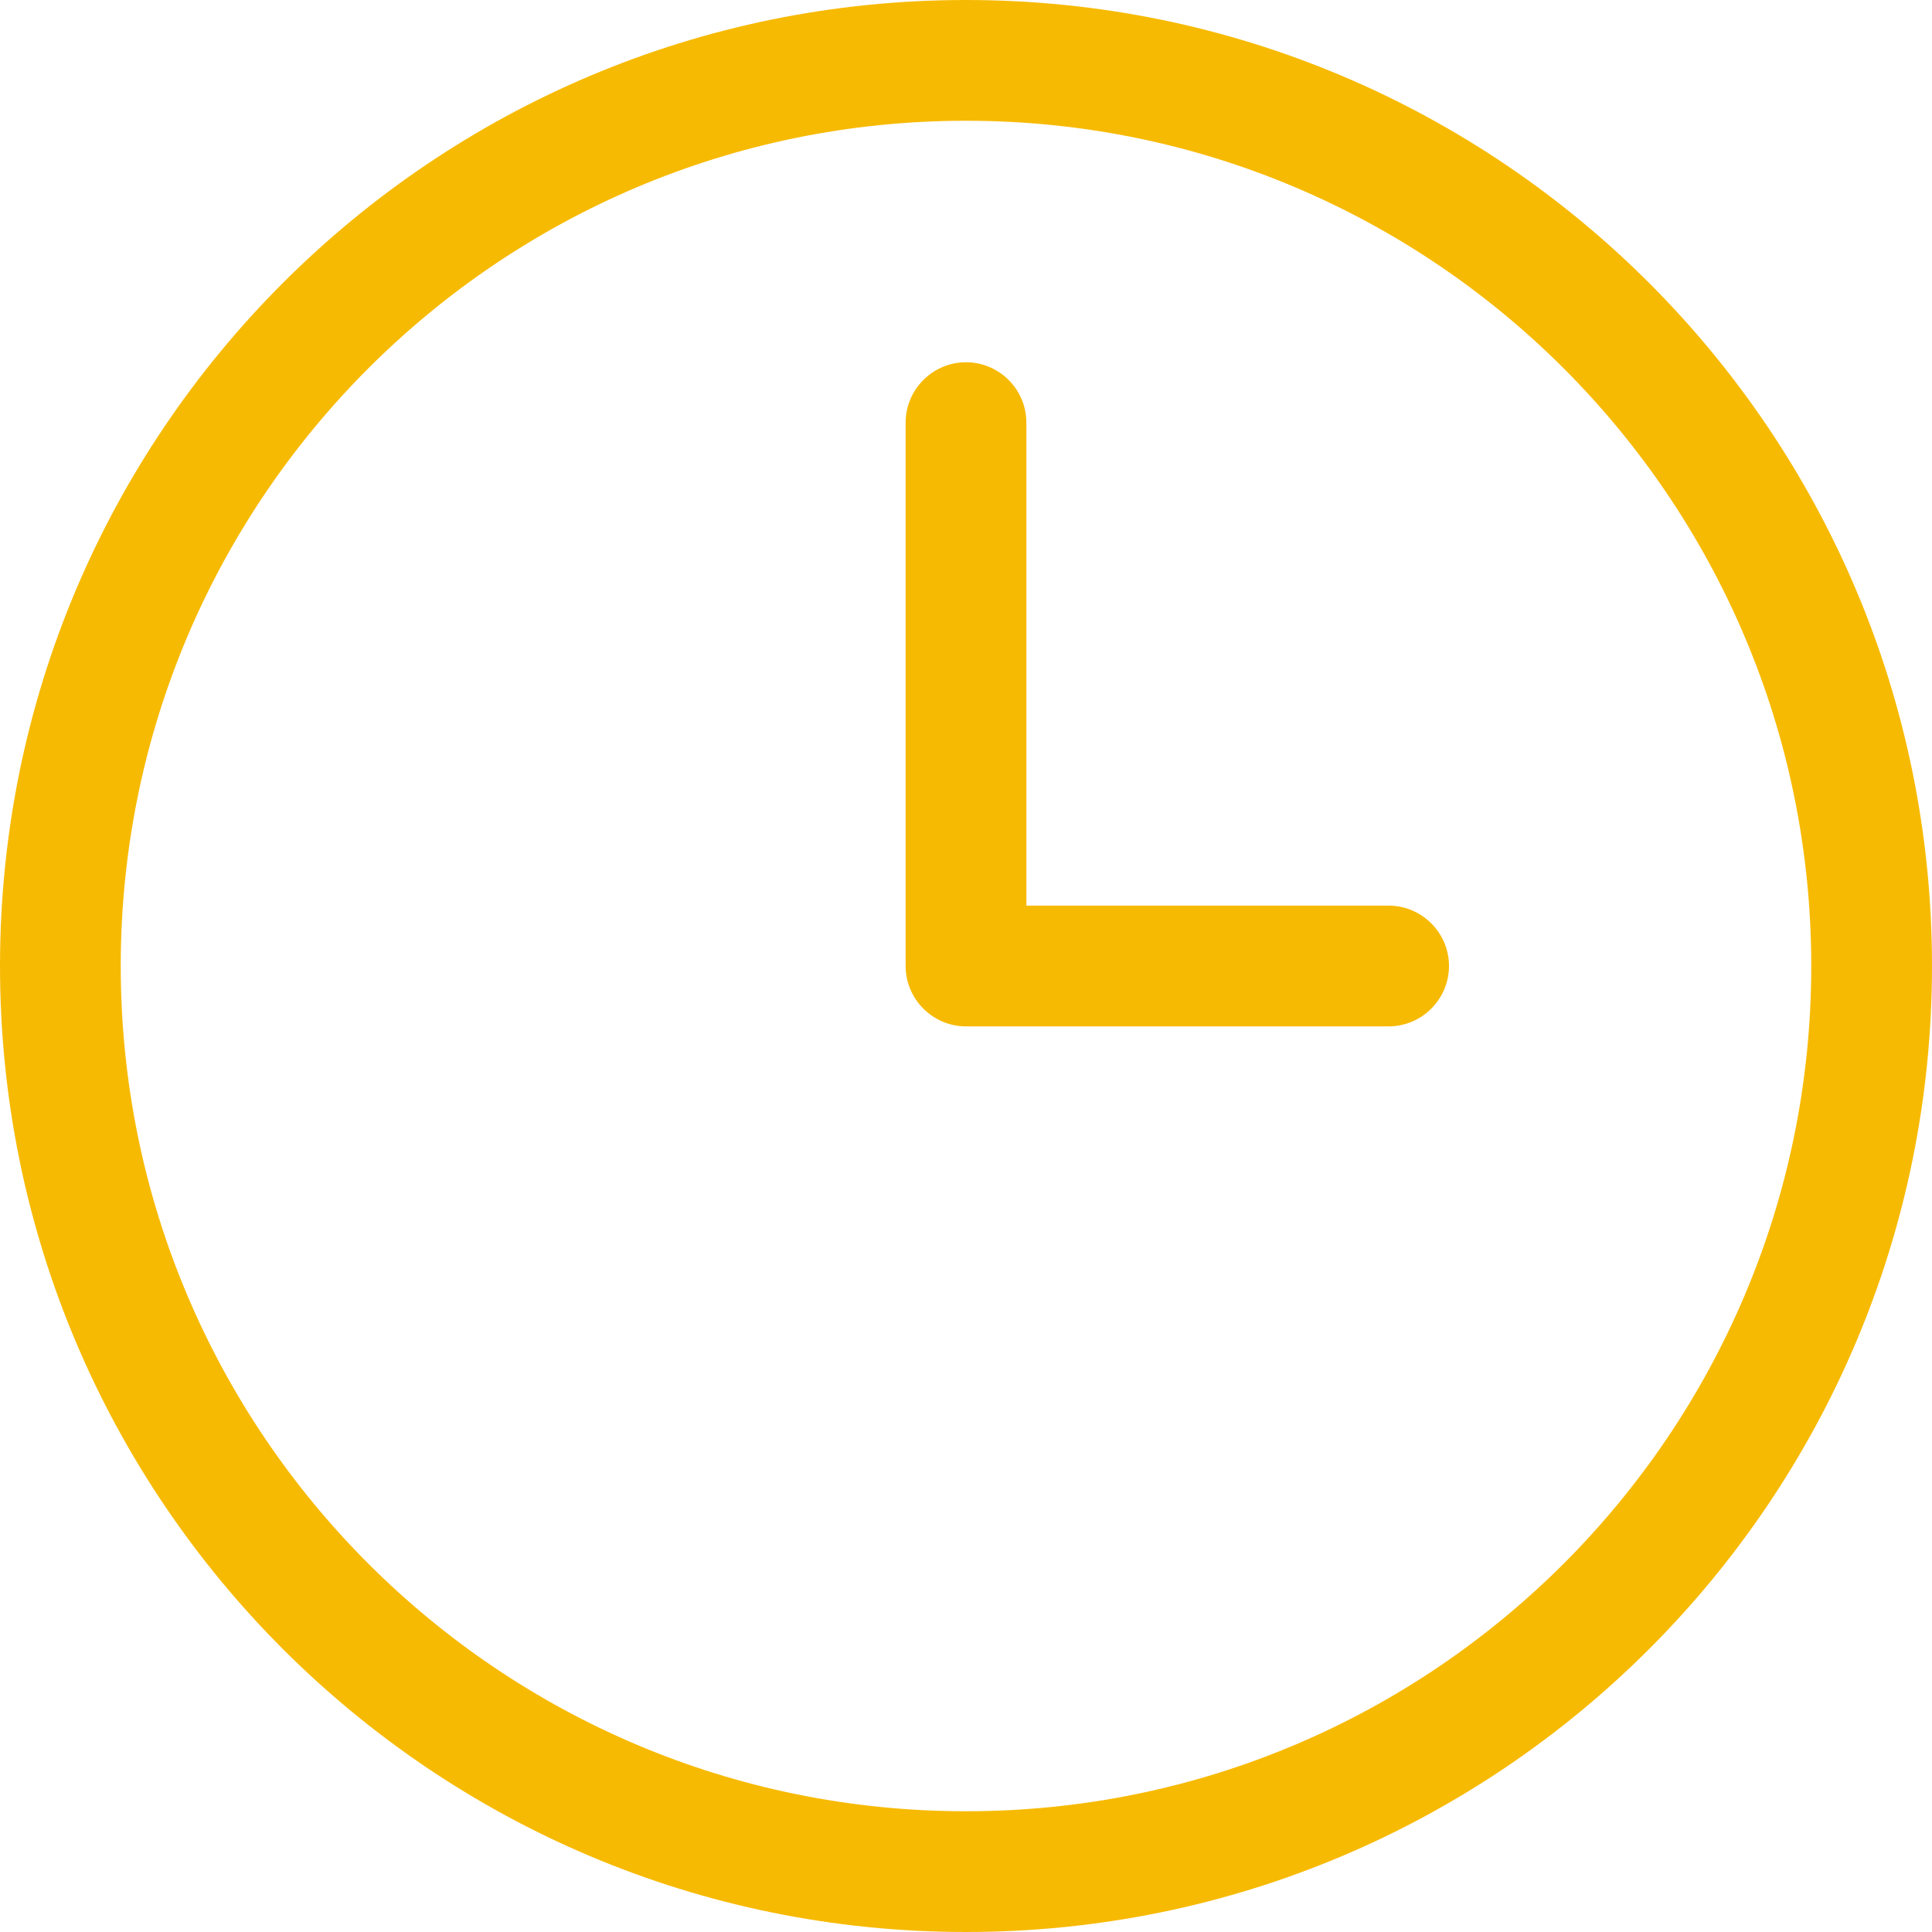
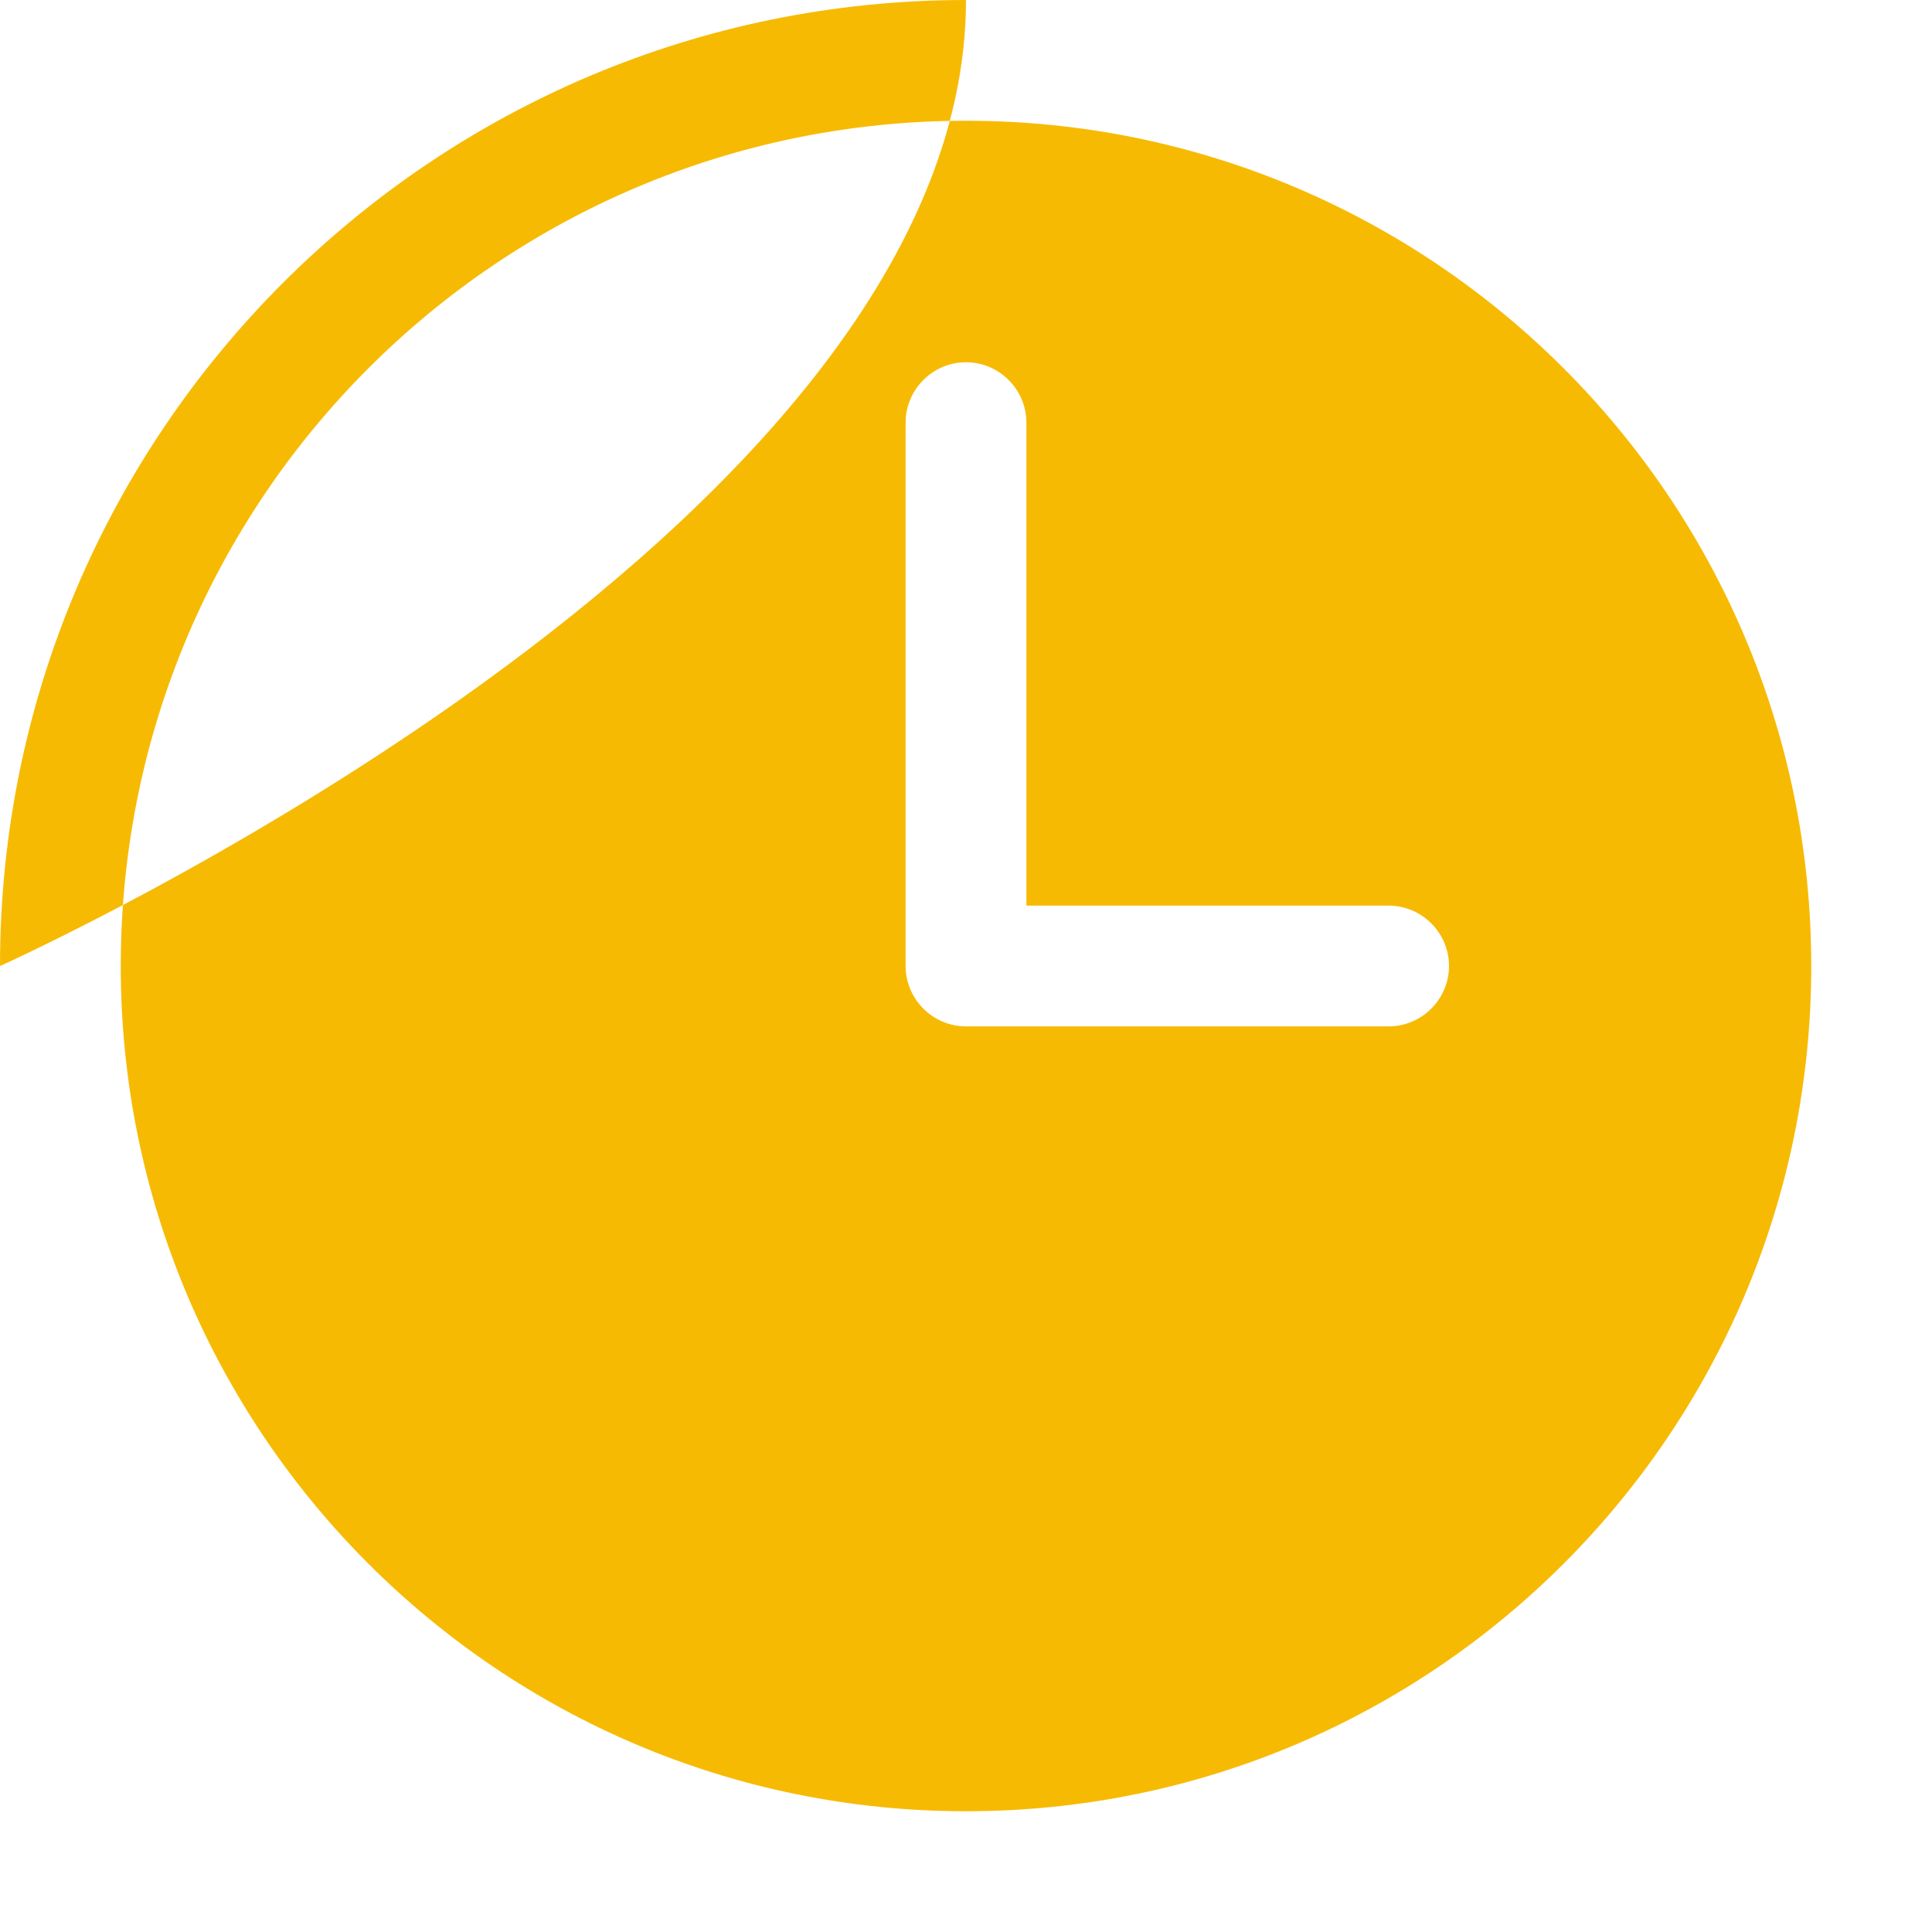
<svg xmlns="http://www.w3.org/2000/svg" id="Laag_1" data-name="Laag 1" viewBox="0 0 512 512">
  <defs>
    <style>      .cls-1 {        fill: #f7ba03;        stroke-width: 0px;      }    </style>
  </defs>
-   <path class="cls-1" d="M480,256c0,123.7-100.3,224-224,224S32,379.7,32,256,132.3,32,256,32s224,100.3,224,224ZM0,256c0,141.4,114.6,256,256,256s256-114.6,256-256S397.4,0,256,0,0,114.6,0,256ZM240,112v144c0,8.8,7.2,16,16,16h112c8.8,0,16-7.2,16-16s-7.2-16-16-16h-96V112c0-8.8-7.2-16-16-16s-16,7.2-16,16Z" />
+   <path class="cls-1" d="M480,256c0,123.7-100.3,224-224,224S32,379.7,32,256,132.3,32,256,32s224,100.3,224,224ZM0,256s256-114.6,256-256S397.4,0,256,0,0,114.6,0,256ZM240,112v144c0,8.8,7.2,16,16,16h112c8.8,0,16-7.2,16-16s-7.2-16-16-16h-96V112c0-8.8-7.2-16-16-16s-16,7.2-16,16Z" />
</svg>